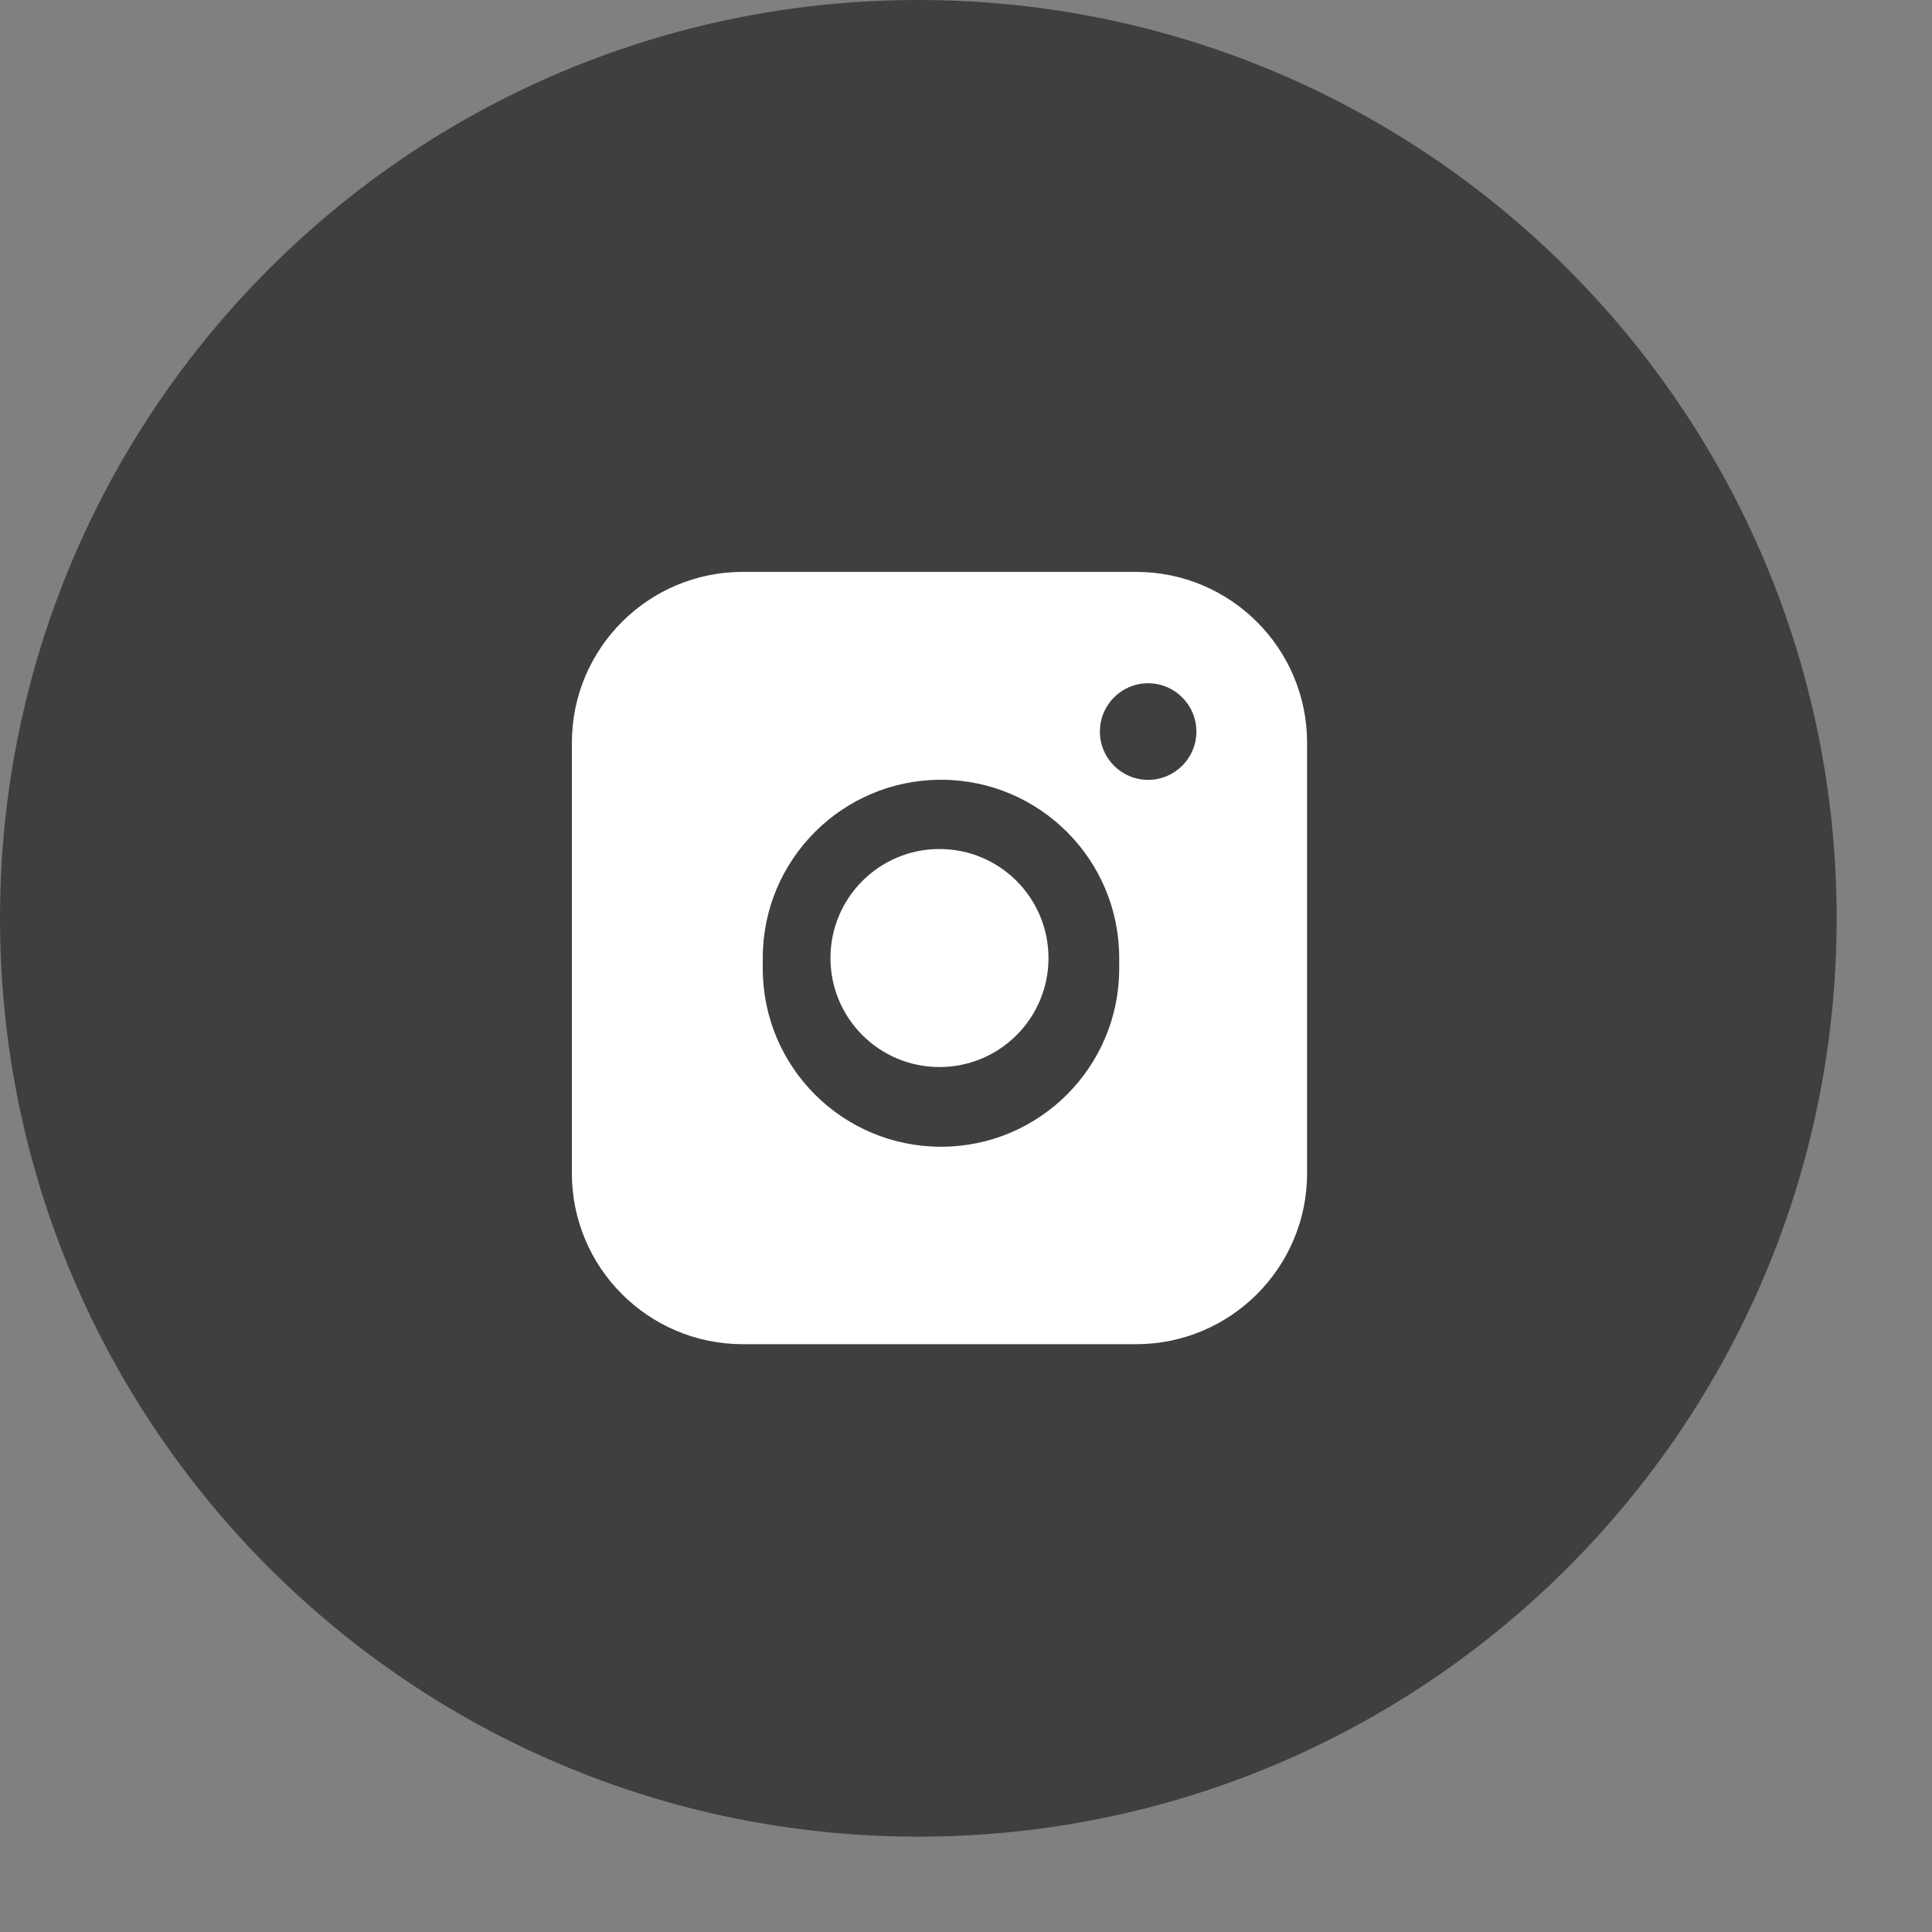
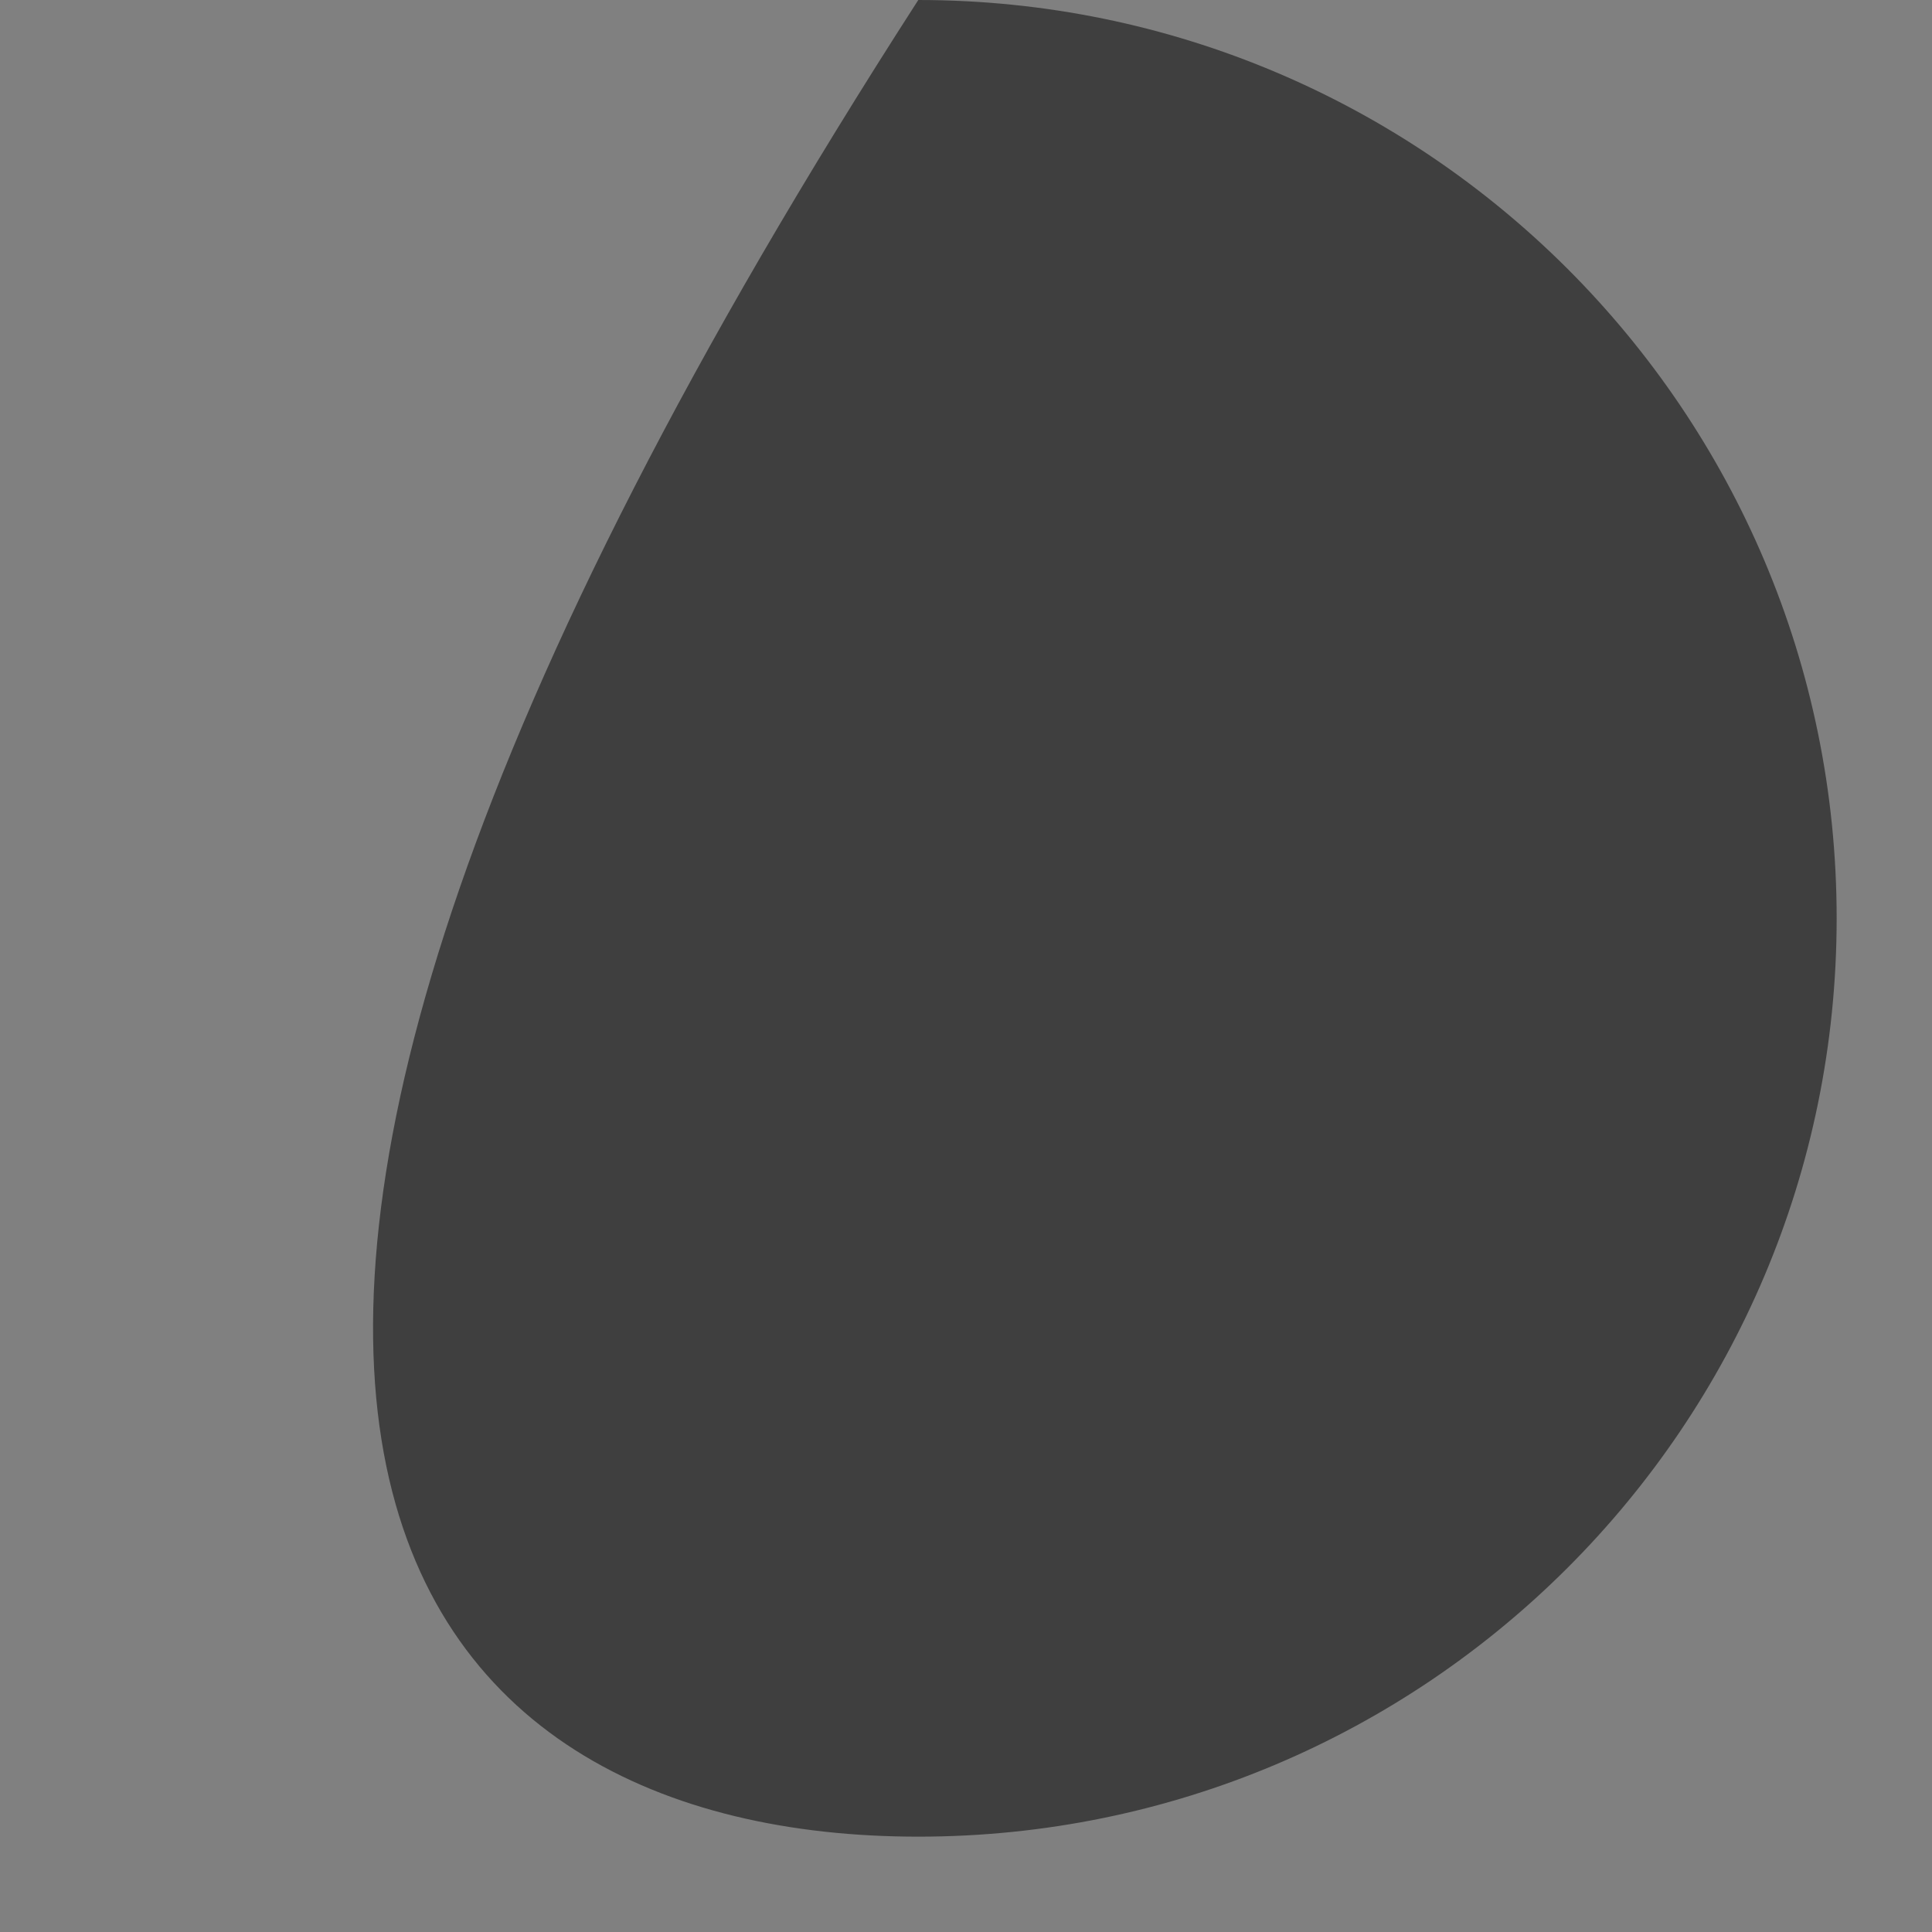
<svg xmlns="http://www.w3.org/2000/svg" width="20" height="20" viewBox="0 0 20 20" fill="none">
  <rect x="0" y="0" width="20" height="20" fill="#808080" stroke="none" />
-   <path d="M9.506 19.013C14.757 19.013 19.013 14.757 19.013 9.506C19.013 4.256 14.757 0 9.506 0C4.256 0 0 4.256 0 9.506C0 14.757 4.256 19.013 9.506 19.013Z" fill="#3F3F3F" />
-   <path fill-rule="evenodd" clip-rule="evenodd" d="M5.92 7.69C5.92 6.712 6.712 5.92 7.69 5.92H11.761C12.738 5.92 13.531 6.712 13.531 7.69V12.145C13.531 13.123 12.738 13.915 11.761 13.915H7.69C6.712 13.915 5.92 13.123 5.92 12.145V7.69ZM7.896 9.917C7.896 8.898 8.722 8.072 9.741 8.072C10.76 8.072 11.586 8.898 11.586 9.917V10.026C11.586 11.045 10.76 11.871 9.741 11.871C8.722 11.871 7.896 11.045 7.896 10.026V9.917ZM11.885 7.073C11.609 7.073 11.386 7.297 11.386 7.573C11.386 7.849 11.609 8.073 11.885 8.073C12.161 8.073 12.385 7.849 12.385 7.573C12.385 7.297 12.161 7.073 11.885 7.073Z" fill="white" />
-   <path d="M8.597 9.918C8.597 9.294 9.102 8.789 9.725 8.789C10.349 8.789 10.854 9.294 10.854 9.918C10.854 10.541 10.349 11.046 9.725 11.046C9.102 11.046 8.597 10.541 8.597 9.918Z" fill="white" />
+   <path d="M9.506 19.013C14.757 19.013 19.013 14.757 19.013 9.506C19.013 4.256 14.757 0 9.506 0C0 14.757 4.256 19.013 9.506 19.013Z" fill="#3F3F3F" />
</svg>